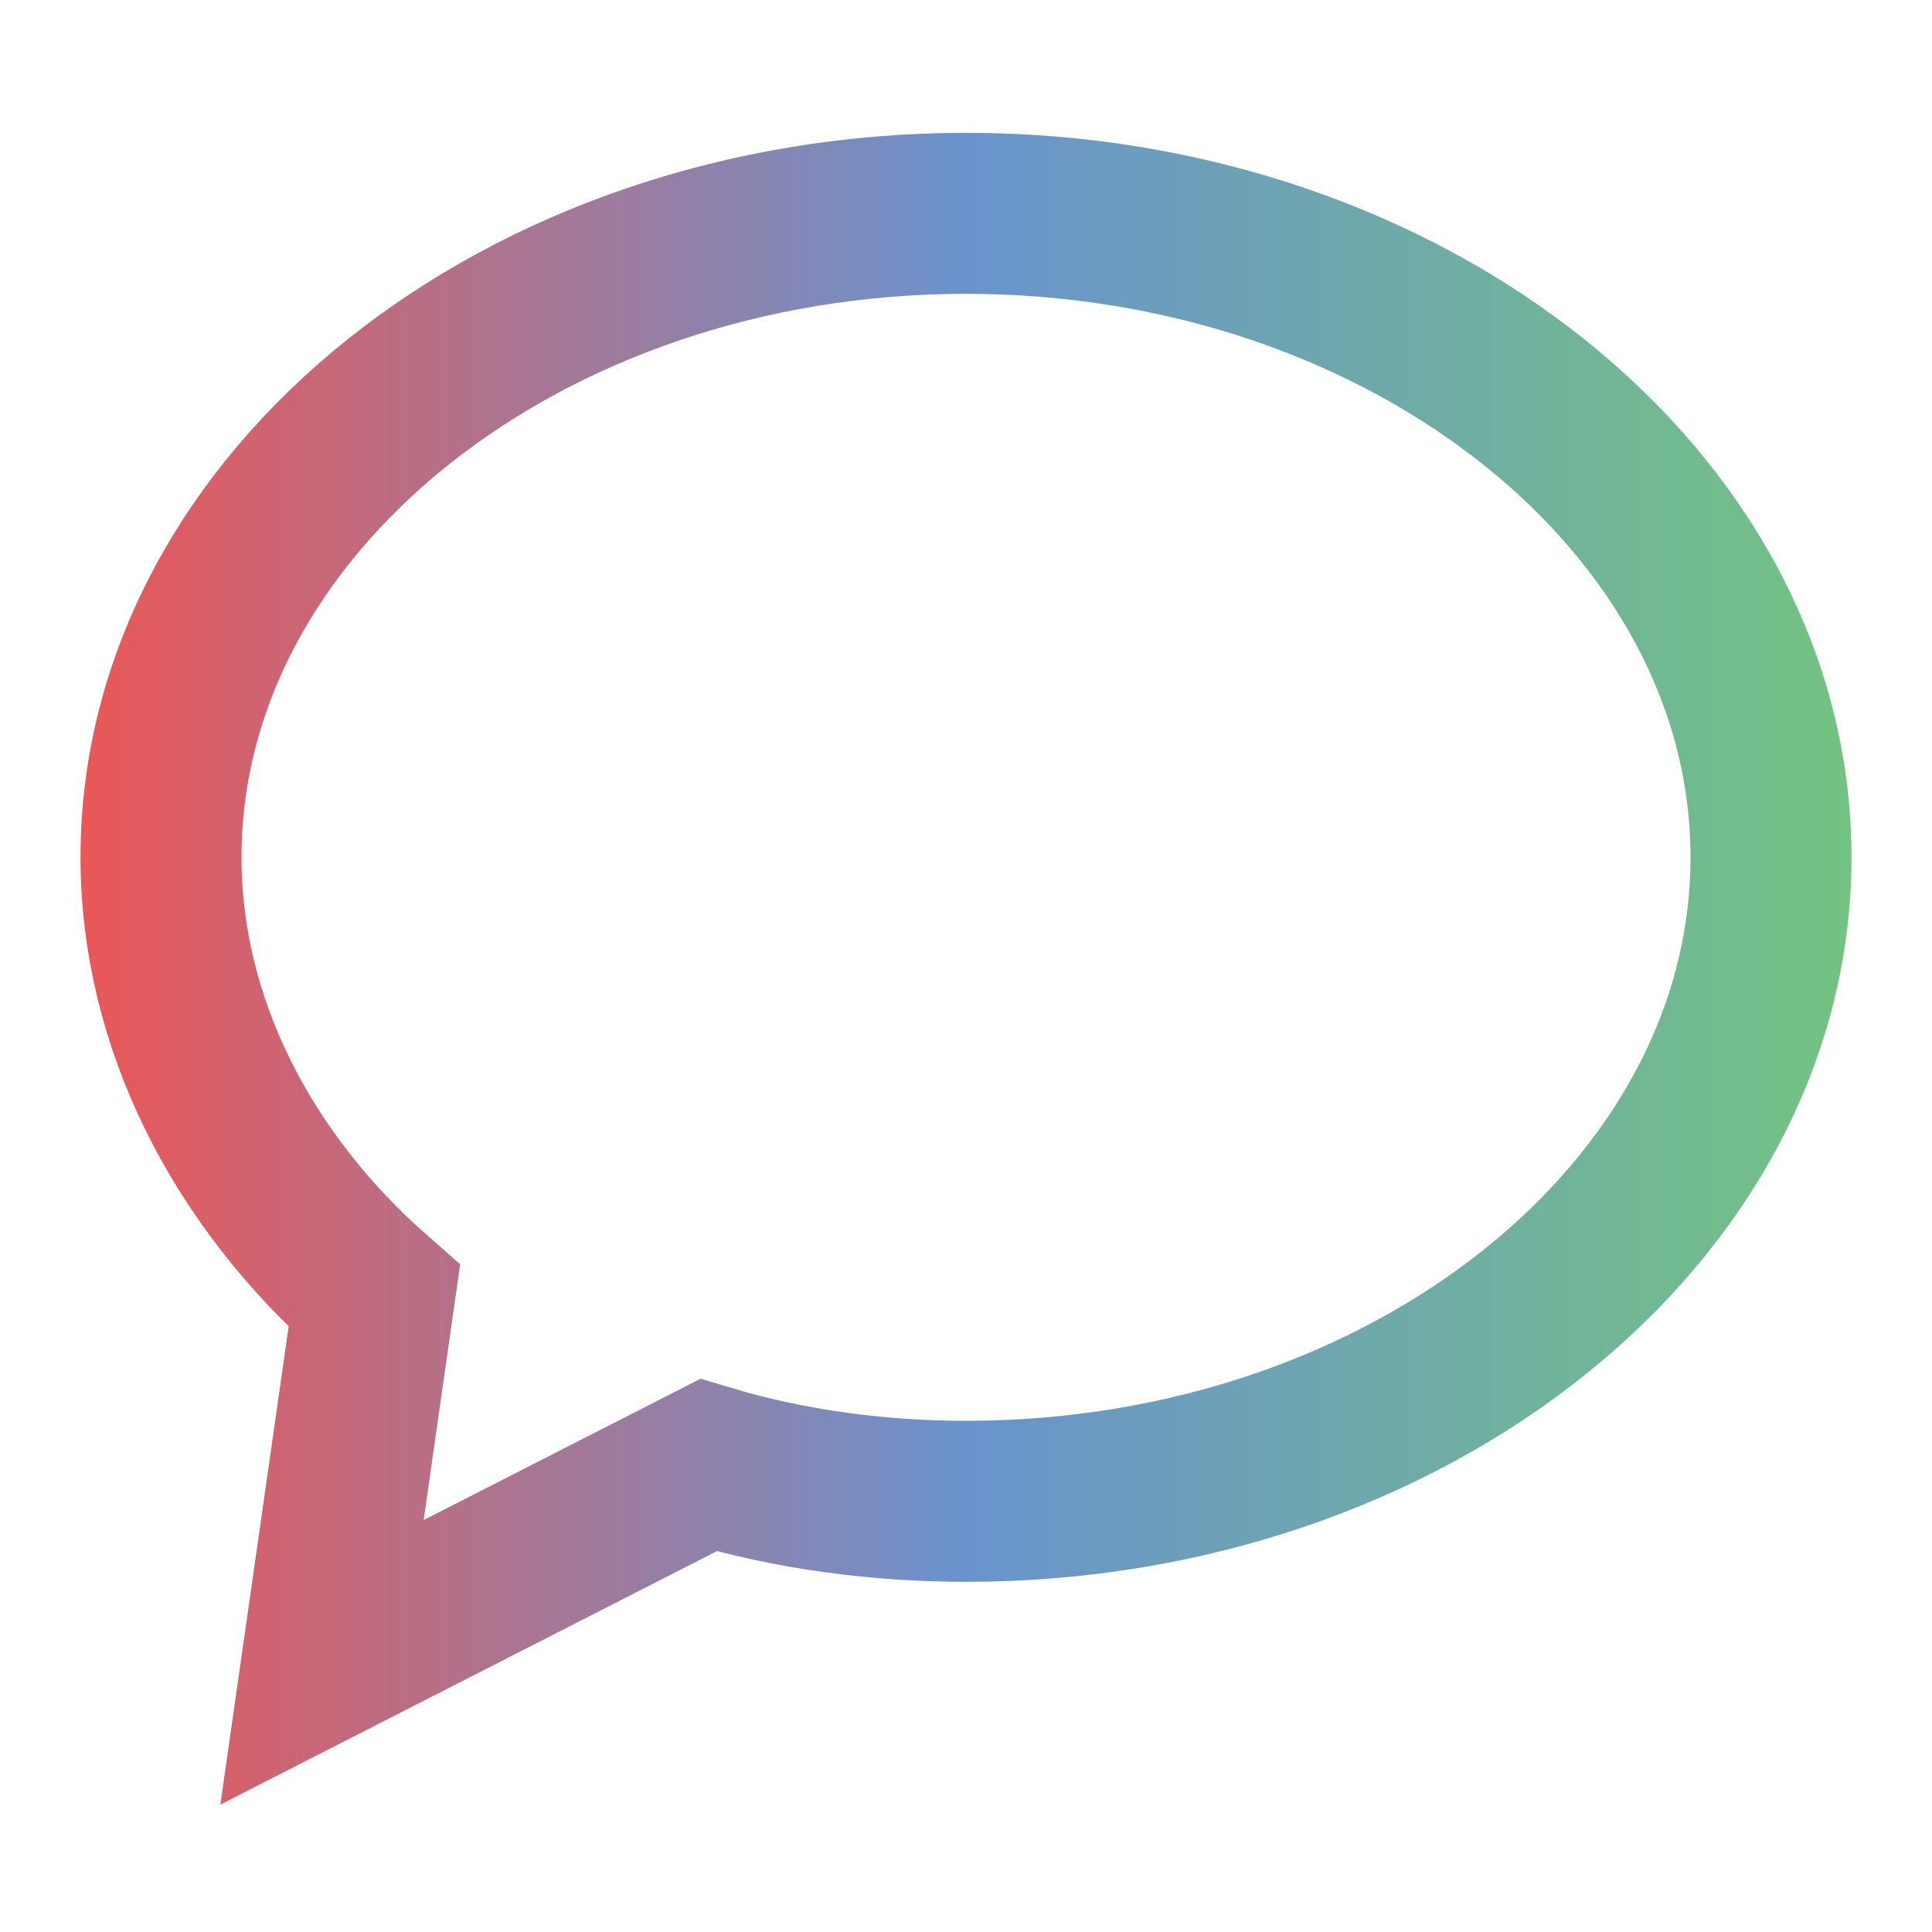
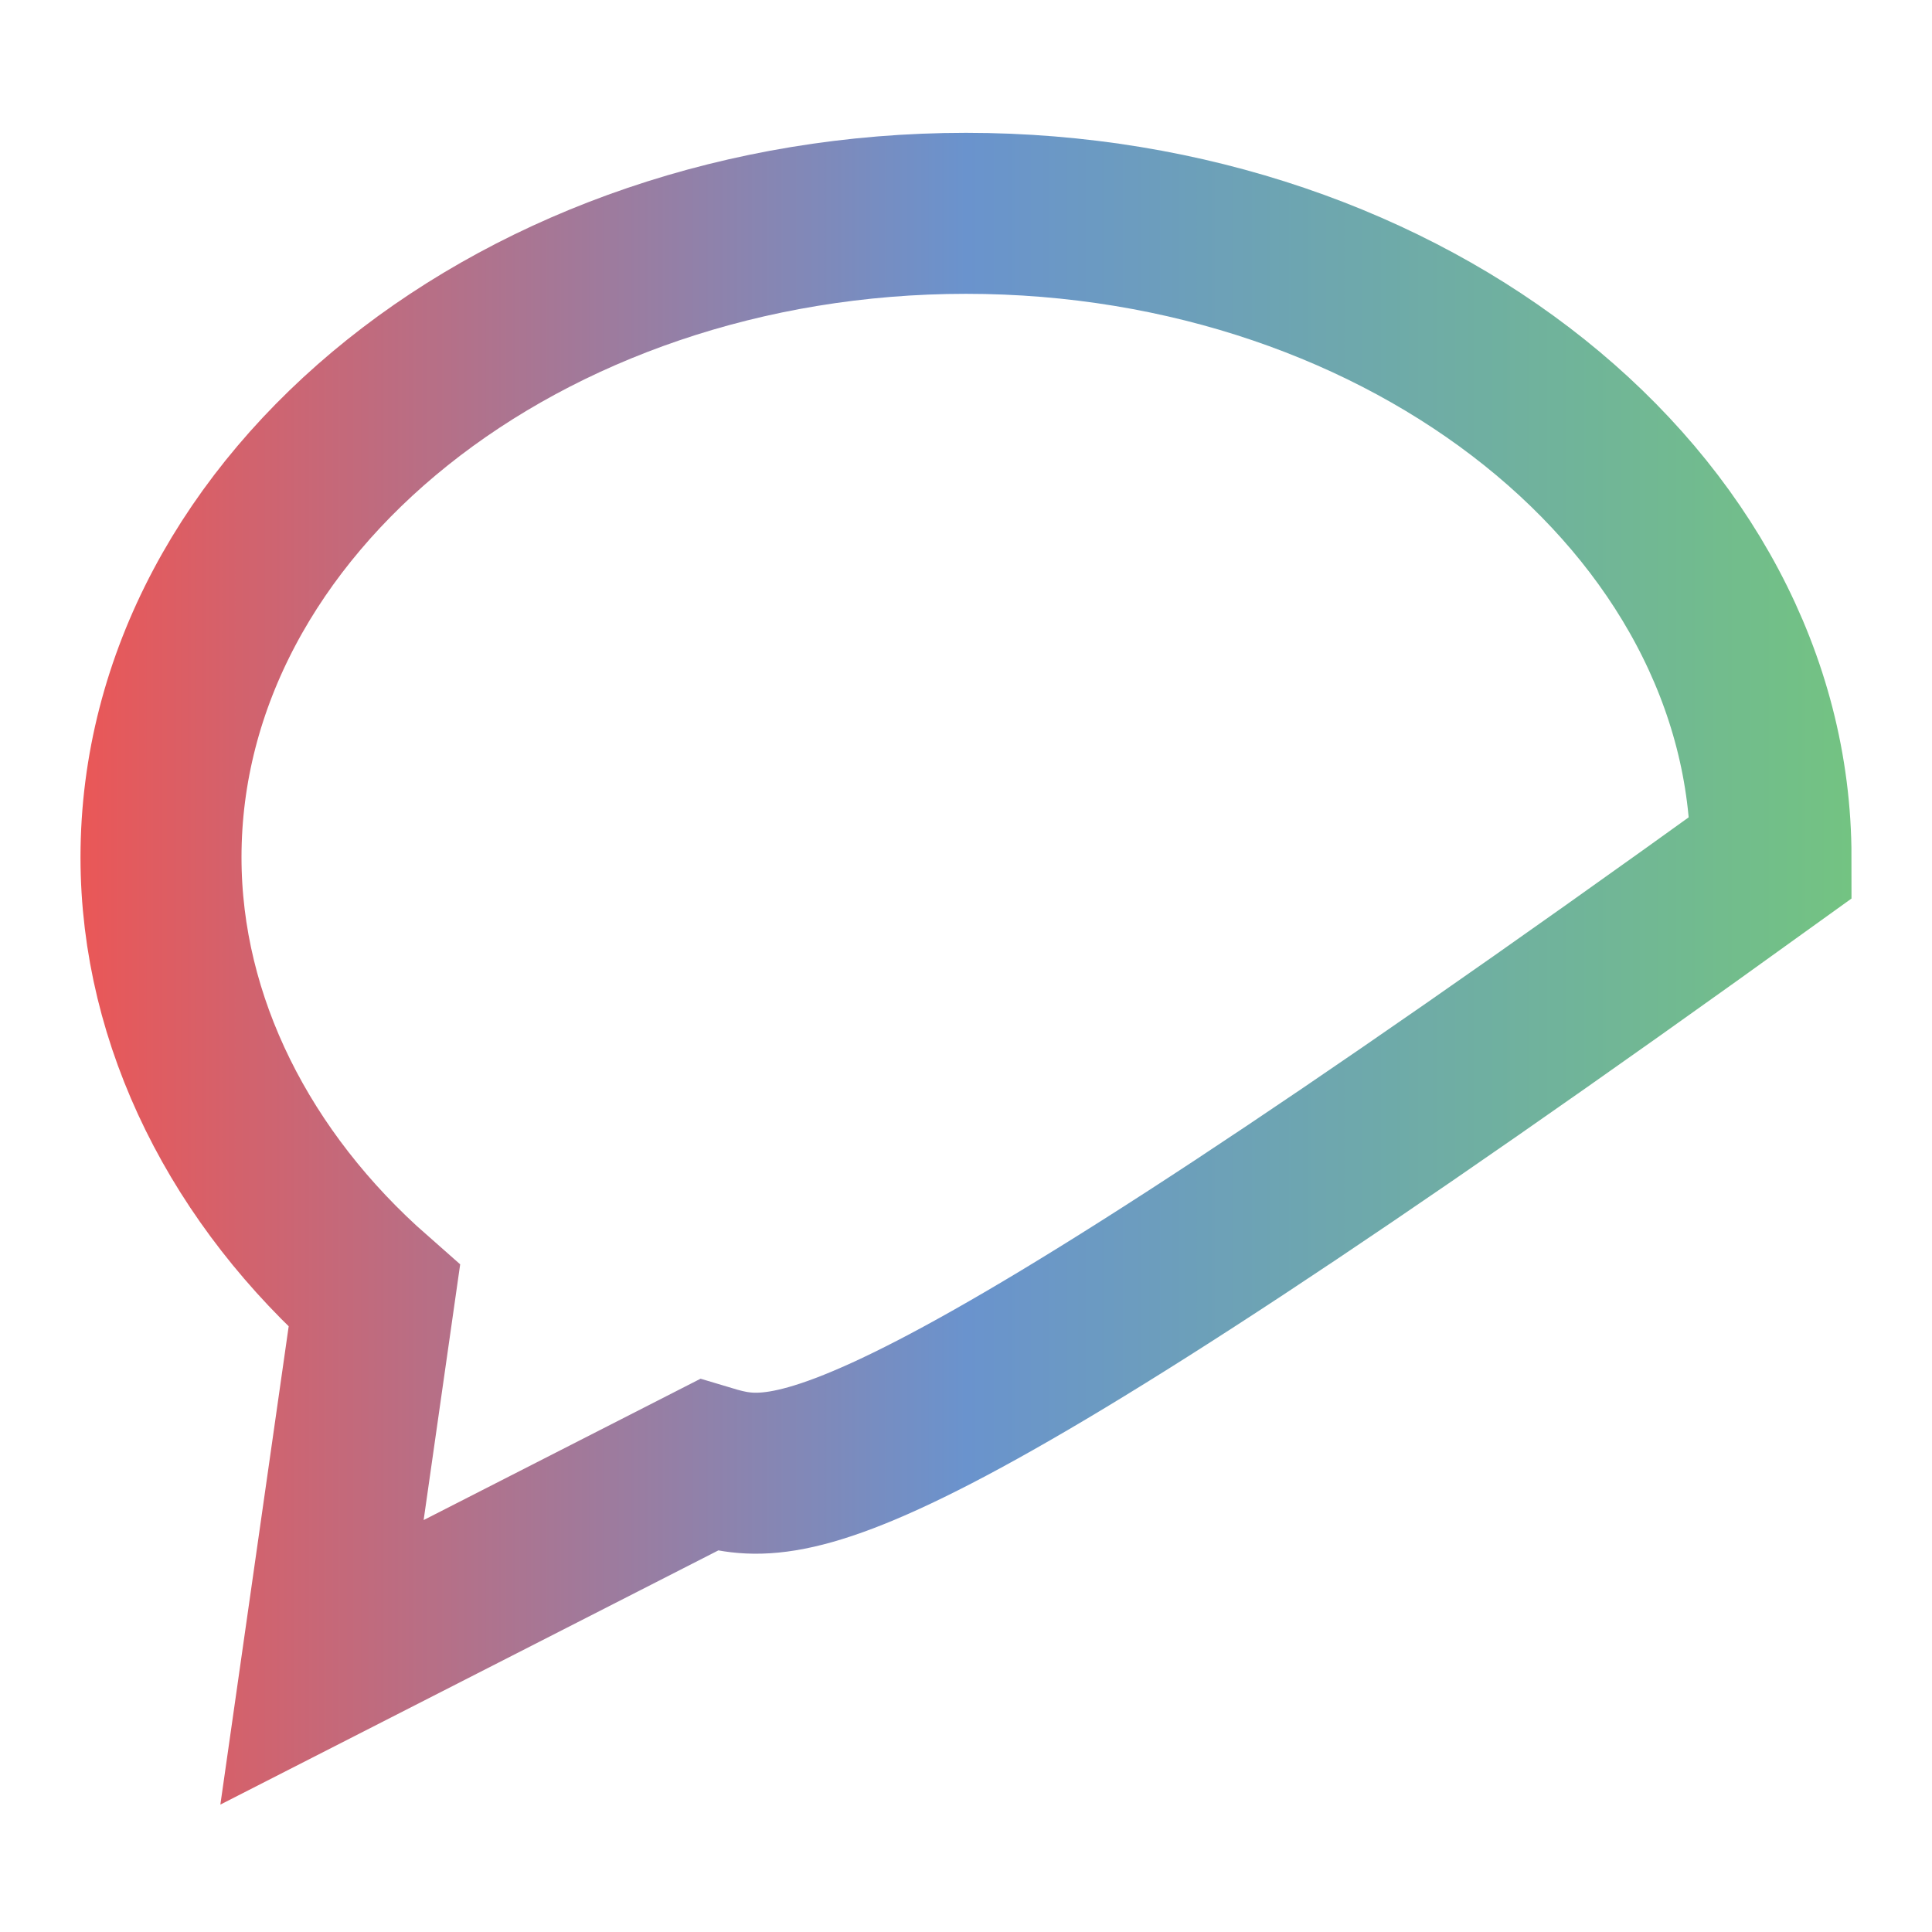
<svg xmlns="http://www.w3.org/2000/svg" version="1.1" id="Layer_1" x="0px" y="0px" viewBox="0 0 48 48" style="enable-background:new 0 0 48 48;" xml:space="preserve">
  <style type="text/css">
	.st0{fill:none;stroke:url(#SVGID_1_);stroke-width:4;stroke-linecap:square;}
</style>
  <title id="chatIconTitle">Chat</title>
  <desc id="chatIconDesc">Icon of a chat bubble</desc>
  <linearGradient id="SVGID_1_" gradientUnits="userSpaceOnUse" x1="2" y1="24" x2="46" y2="24">
    <stop offset="0" style="stop-color:#EA5757" />
    <stop offset="0.5" style="stop-color:#6A93CD" />
    <stop offset="1" style="stop-color:#73C382" />
  </linearGradient>
-   <path class="st0" d="M17.6,36.4L8,41.3l1.3-9.1C6,29.3,4,25.4,4,21.3c0-8.8,9-16,20-16s20,7.2,20,16s-9,16-20,16  C21.8,37.3,19.6,37,17.6,36.4z" />
+   <path class="st0" d="M17.6,36.4L8,41.3l1.3-9.1C6,29.3,4,25.4,4,21.3c0-8.8,9-16,20-16s20,7.2,20,16C21.8,37.3,19.6,37,17.6,36.4z" />
</svg>